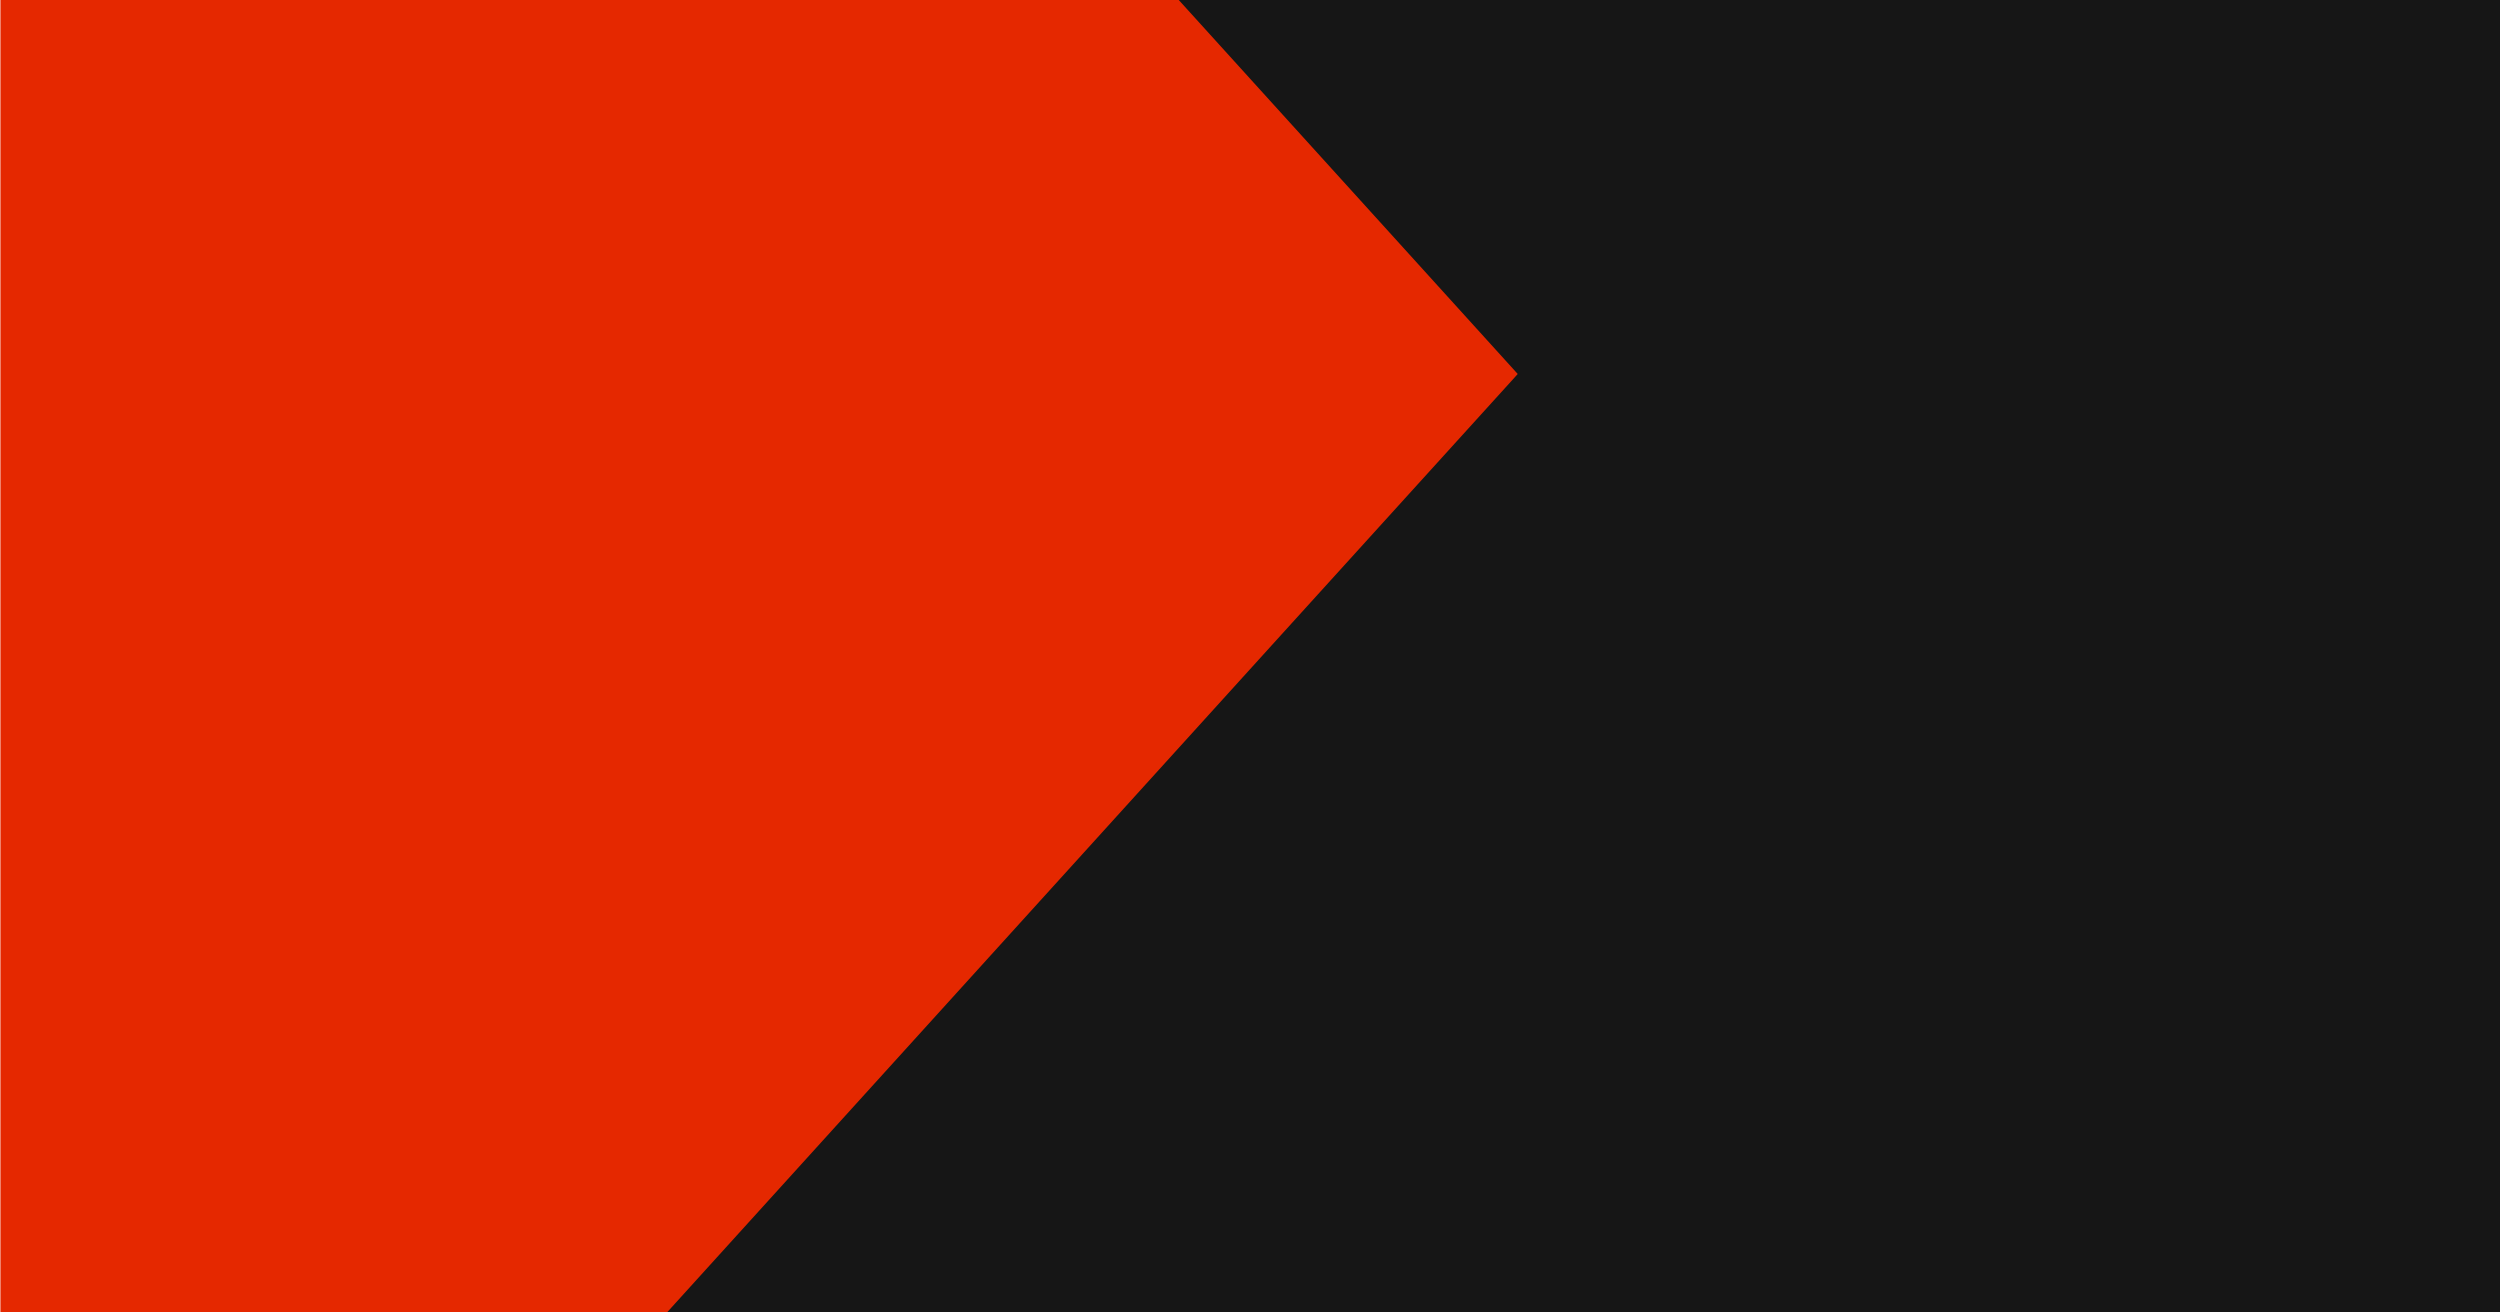
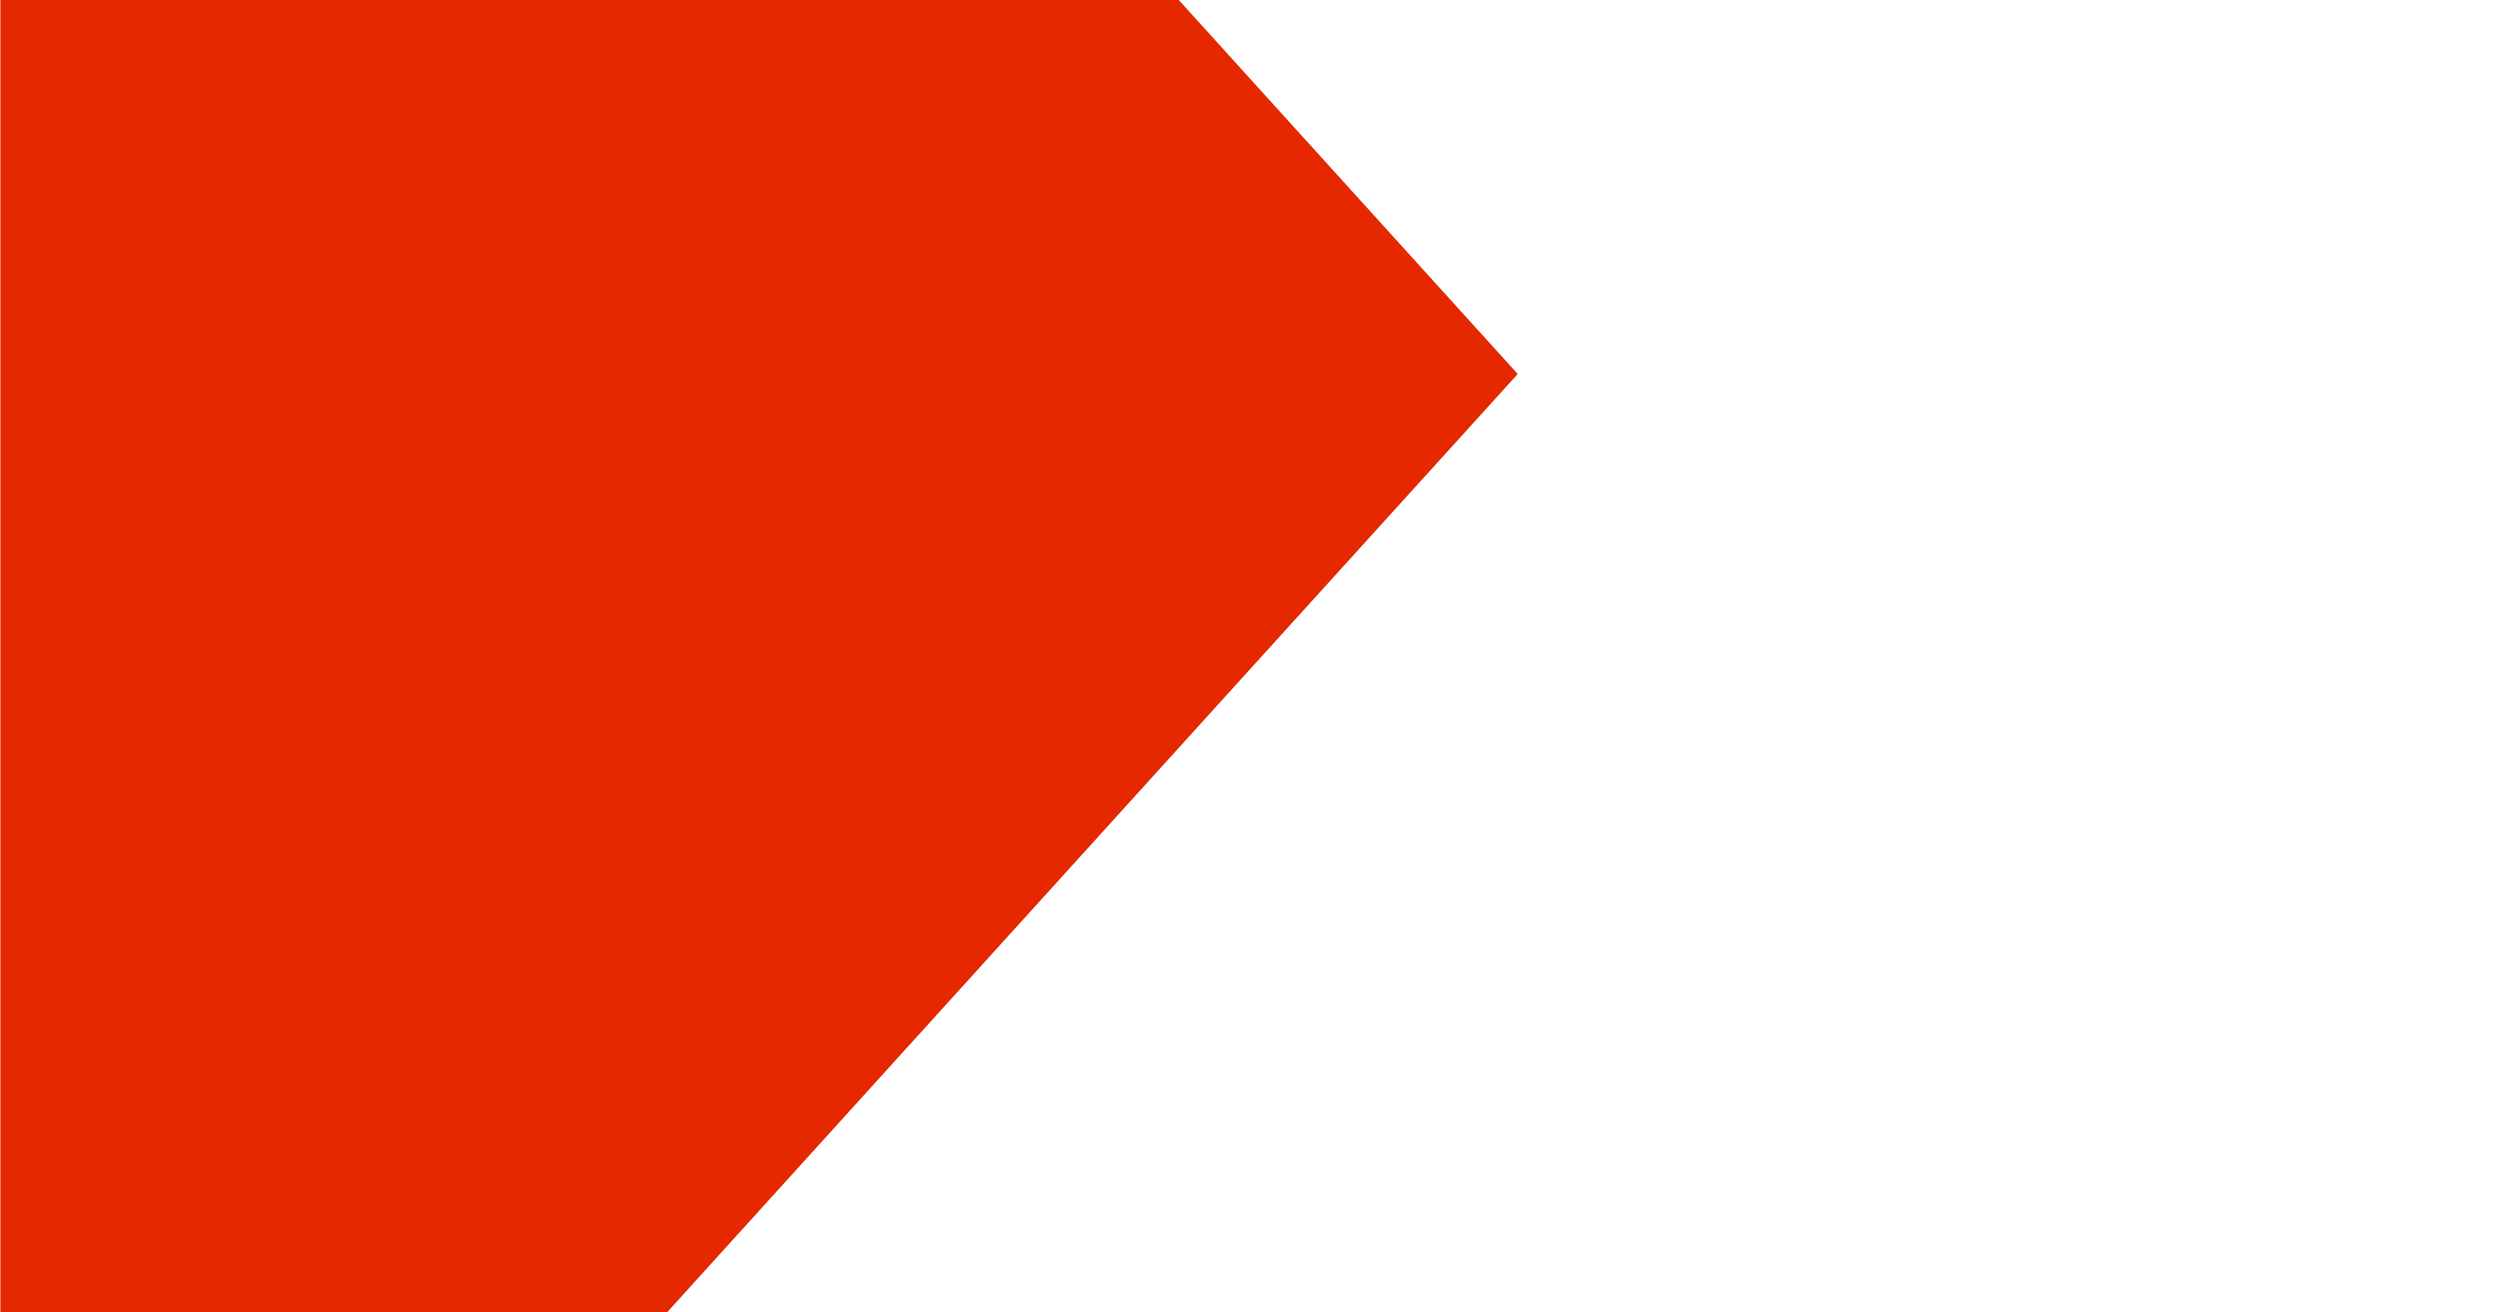
<svg xmlns="http://www.w3.org/2000/svg" version="1.1" id="Layer_1" x="0px" y="0px" viewBox="0 0 1200 630" style="enable-background:new 0 0 1200 630;" xml:space="preserve">
  <style type="text/css">
	.st0{fill:#161616;}
	.st1{fill:#E52800;}
</style>
-   <rect x="0.5" class="st0" width="1199.8" height="630.8" />
  <path class="st1" d="M727,181.2l1.5-1.7L565.8,0H0.2v630.8h319.2l297.5-328.2" />
</svg>